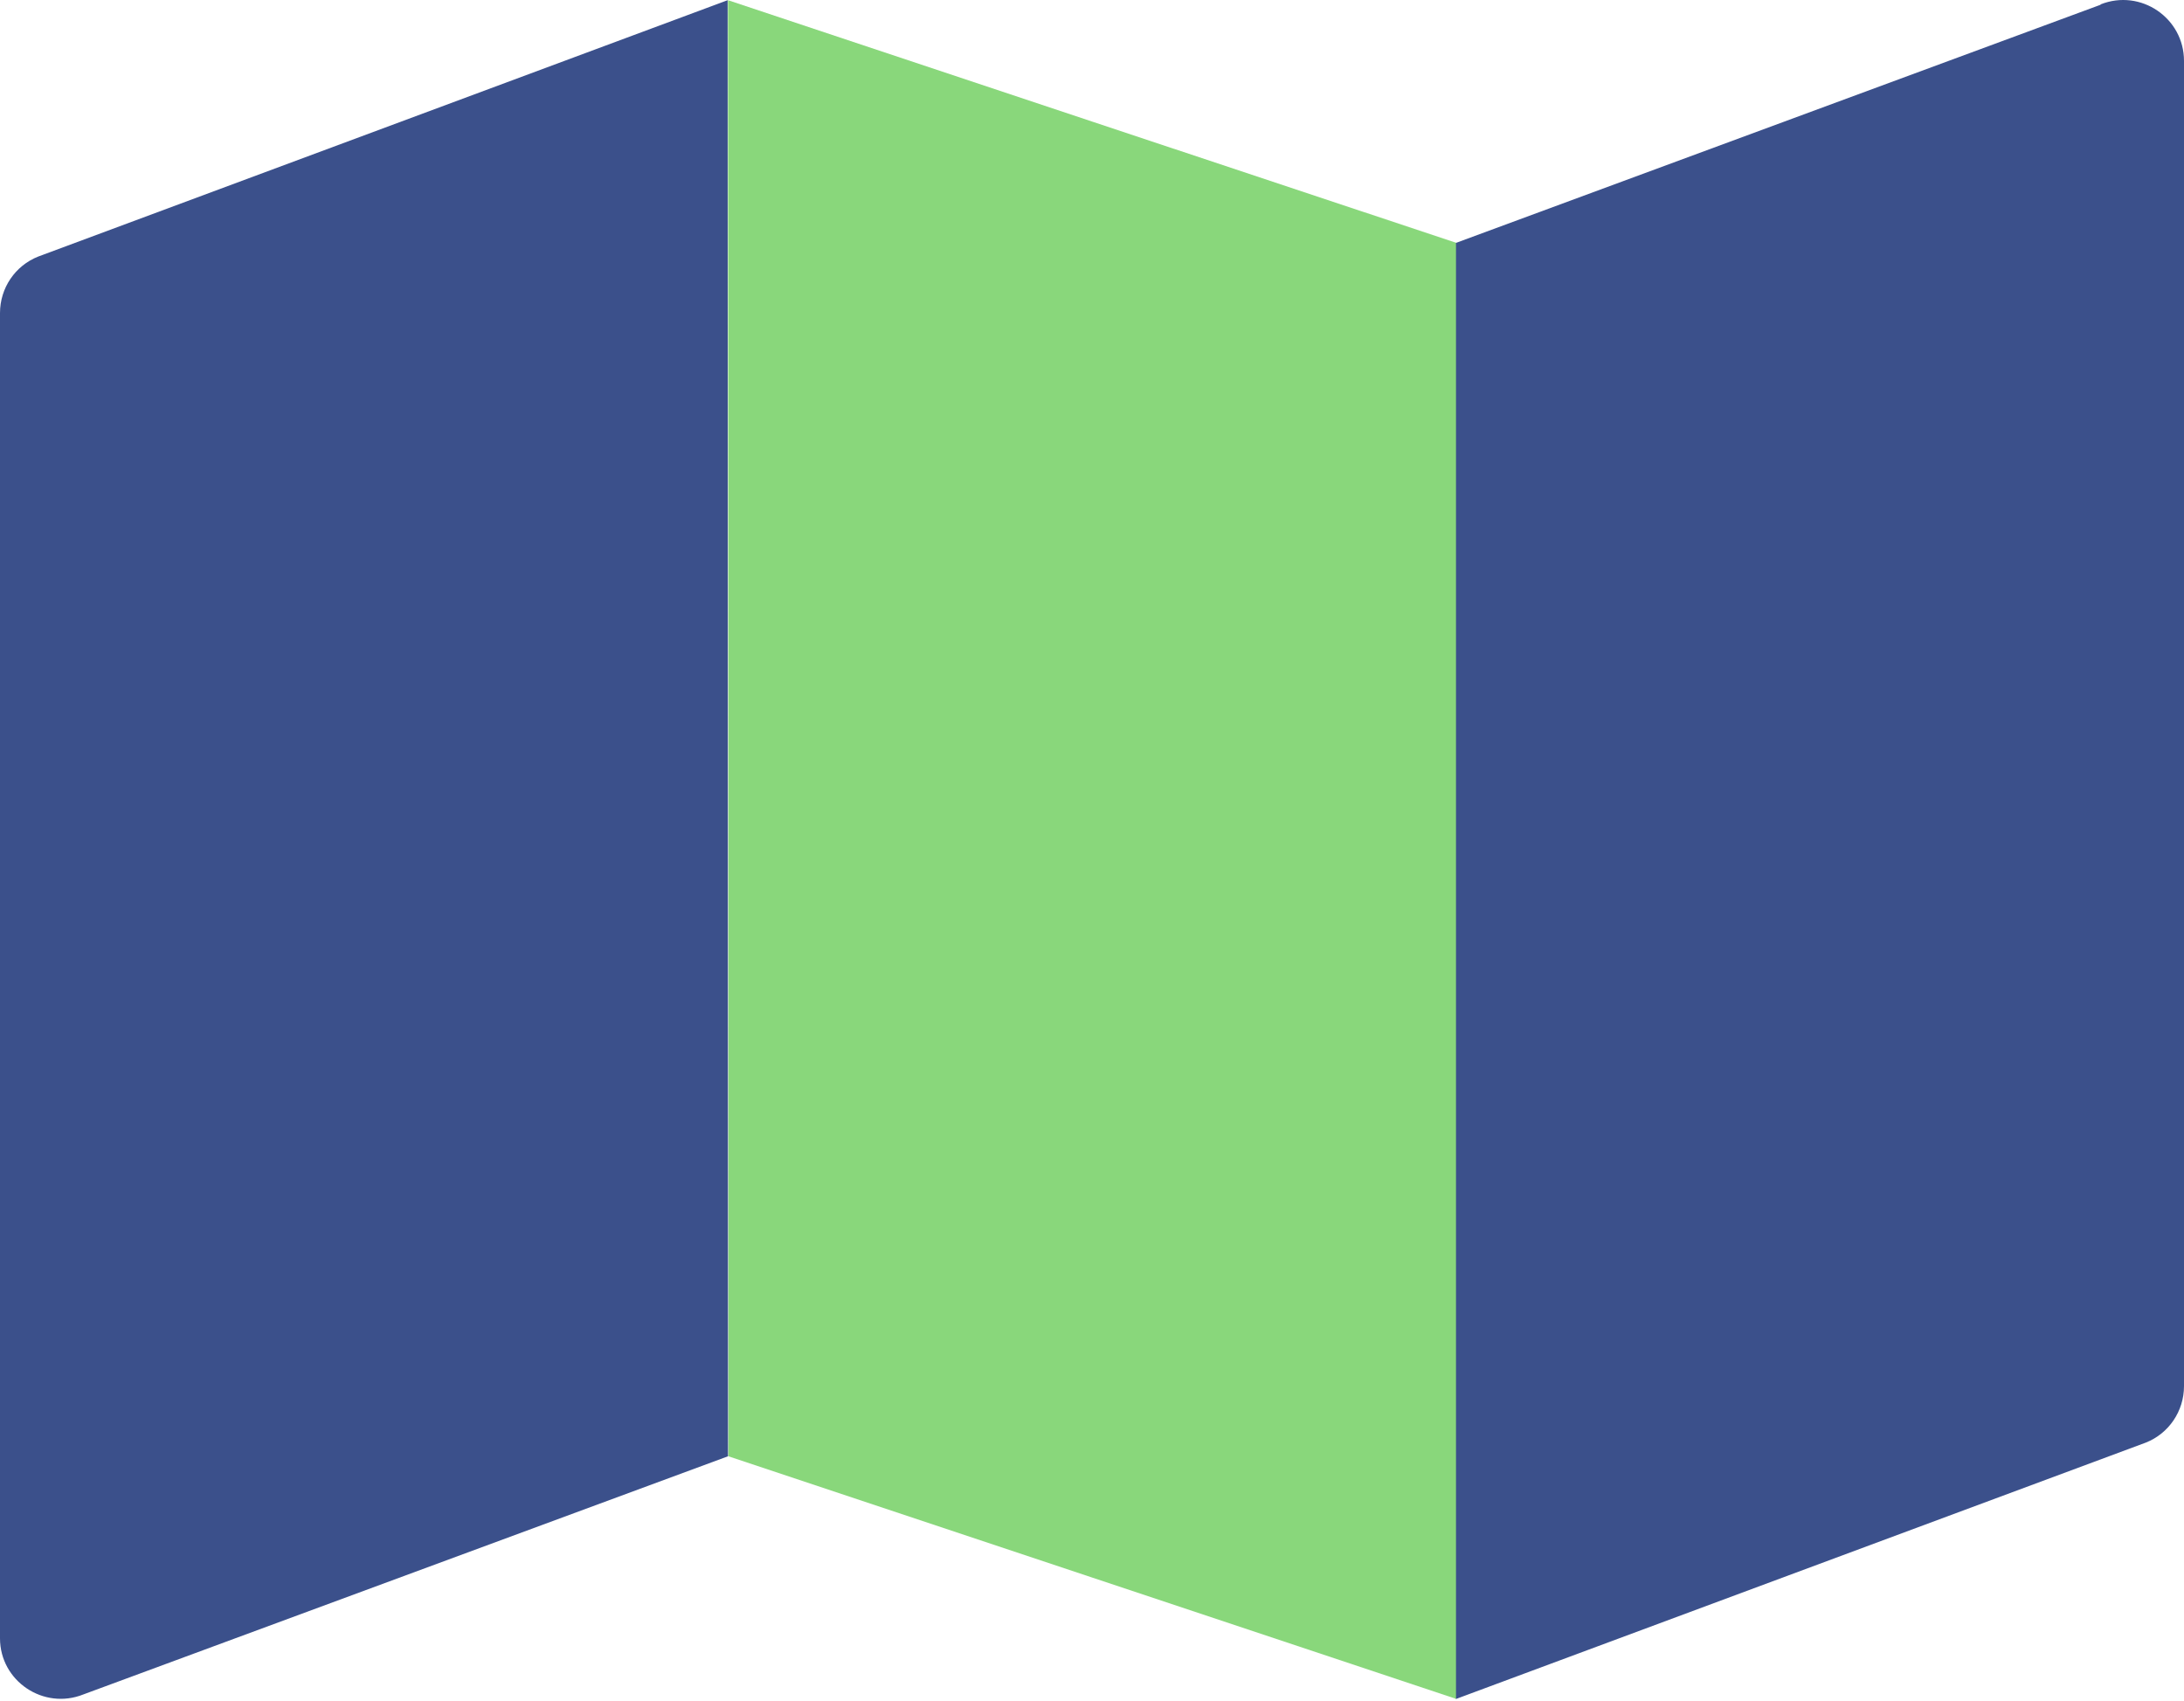
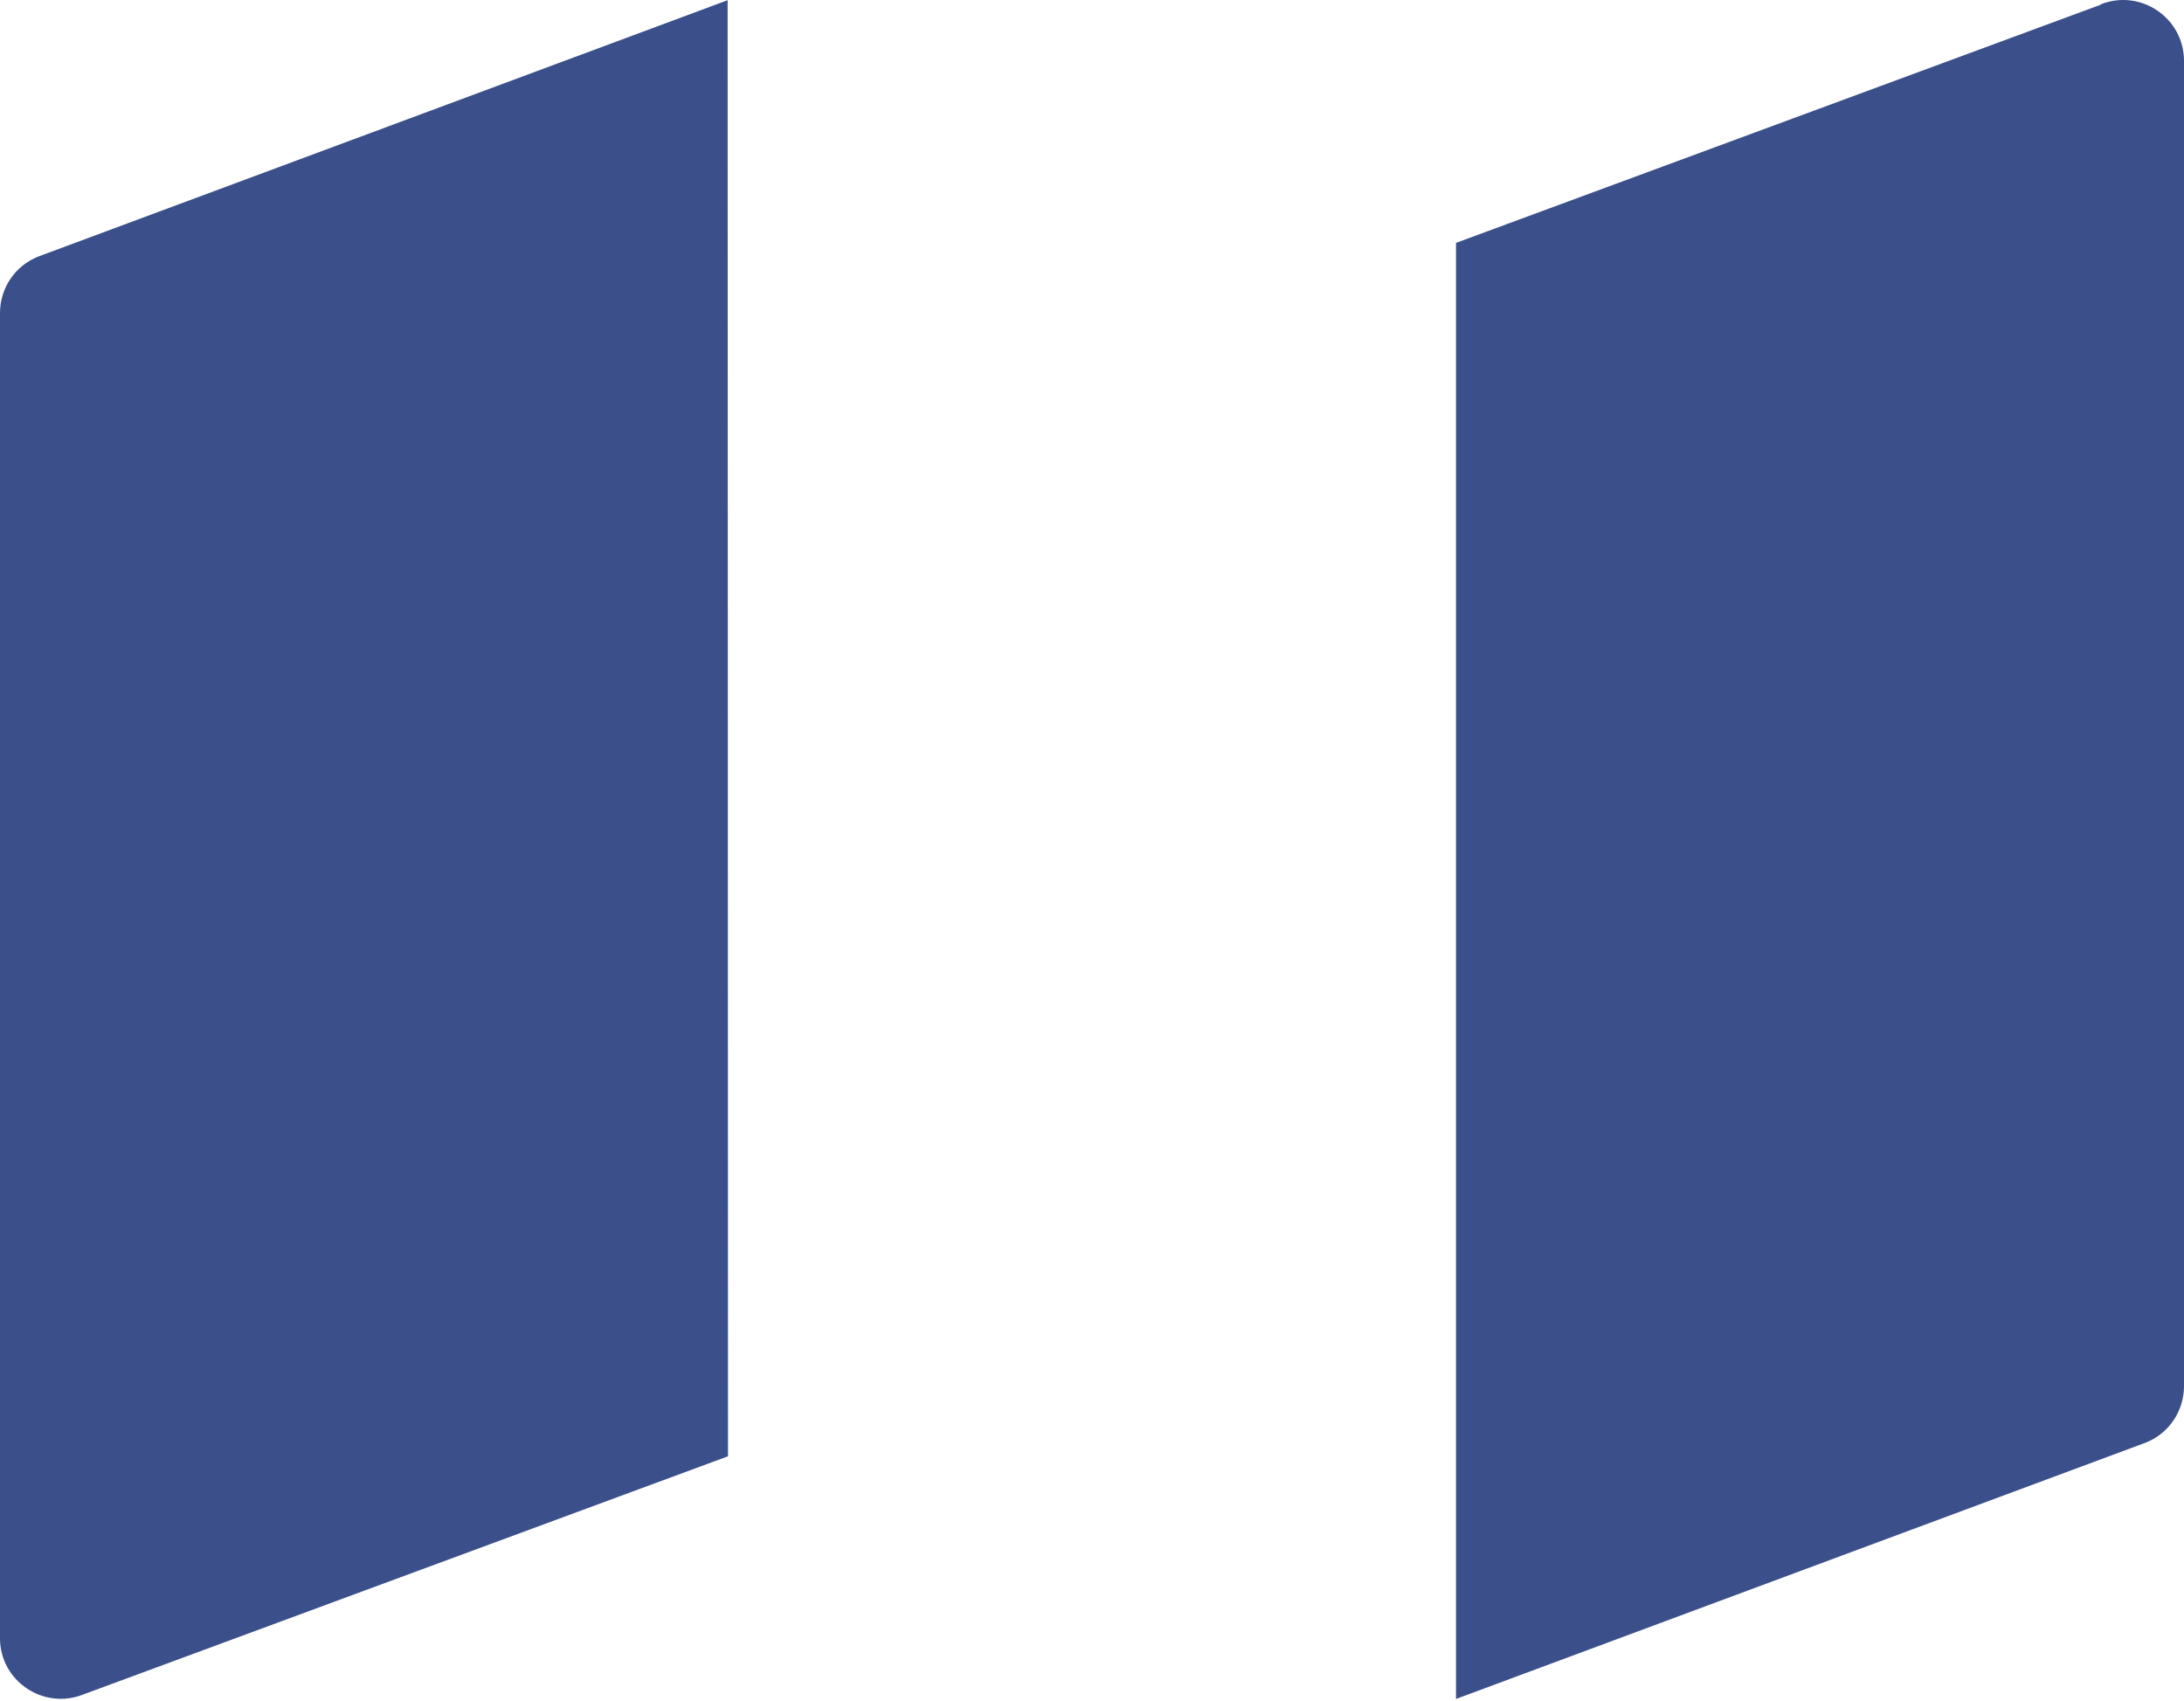
<svg xmlns="http://www.w3.org/2000/svg" width="131" height="102" viewBox="0 0 131 102" fill="none">
-   <path d="M43.666 0.012C43.689 29.123 43.689 58.234 43.689 87.345C58.244 92.189 72.8 97.056 87.355 101.901V14.567C72.777 9.723 58.222 4.856 43.666 0.012Z" fill="#89D77B" />
  <path d="M0 18.775V98.262C0 100.832 2.615 102.583 5.003 101.628L43.667 87.345L43.644 0.012L2.297 15.386C0.91 15.932 0 17.274 0 18.775ZM125.997 0.285L87.333 14.568V101.901L128.703 86.527C130.09 85.981 131 84.639 131 83.138V3.651C131 1.081 128.407 -0.693 125.997 0.262V0.285Z" fill="#3B508B" />
</svg>